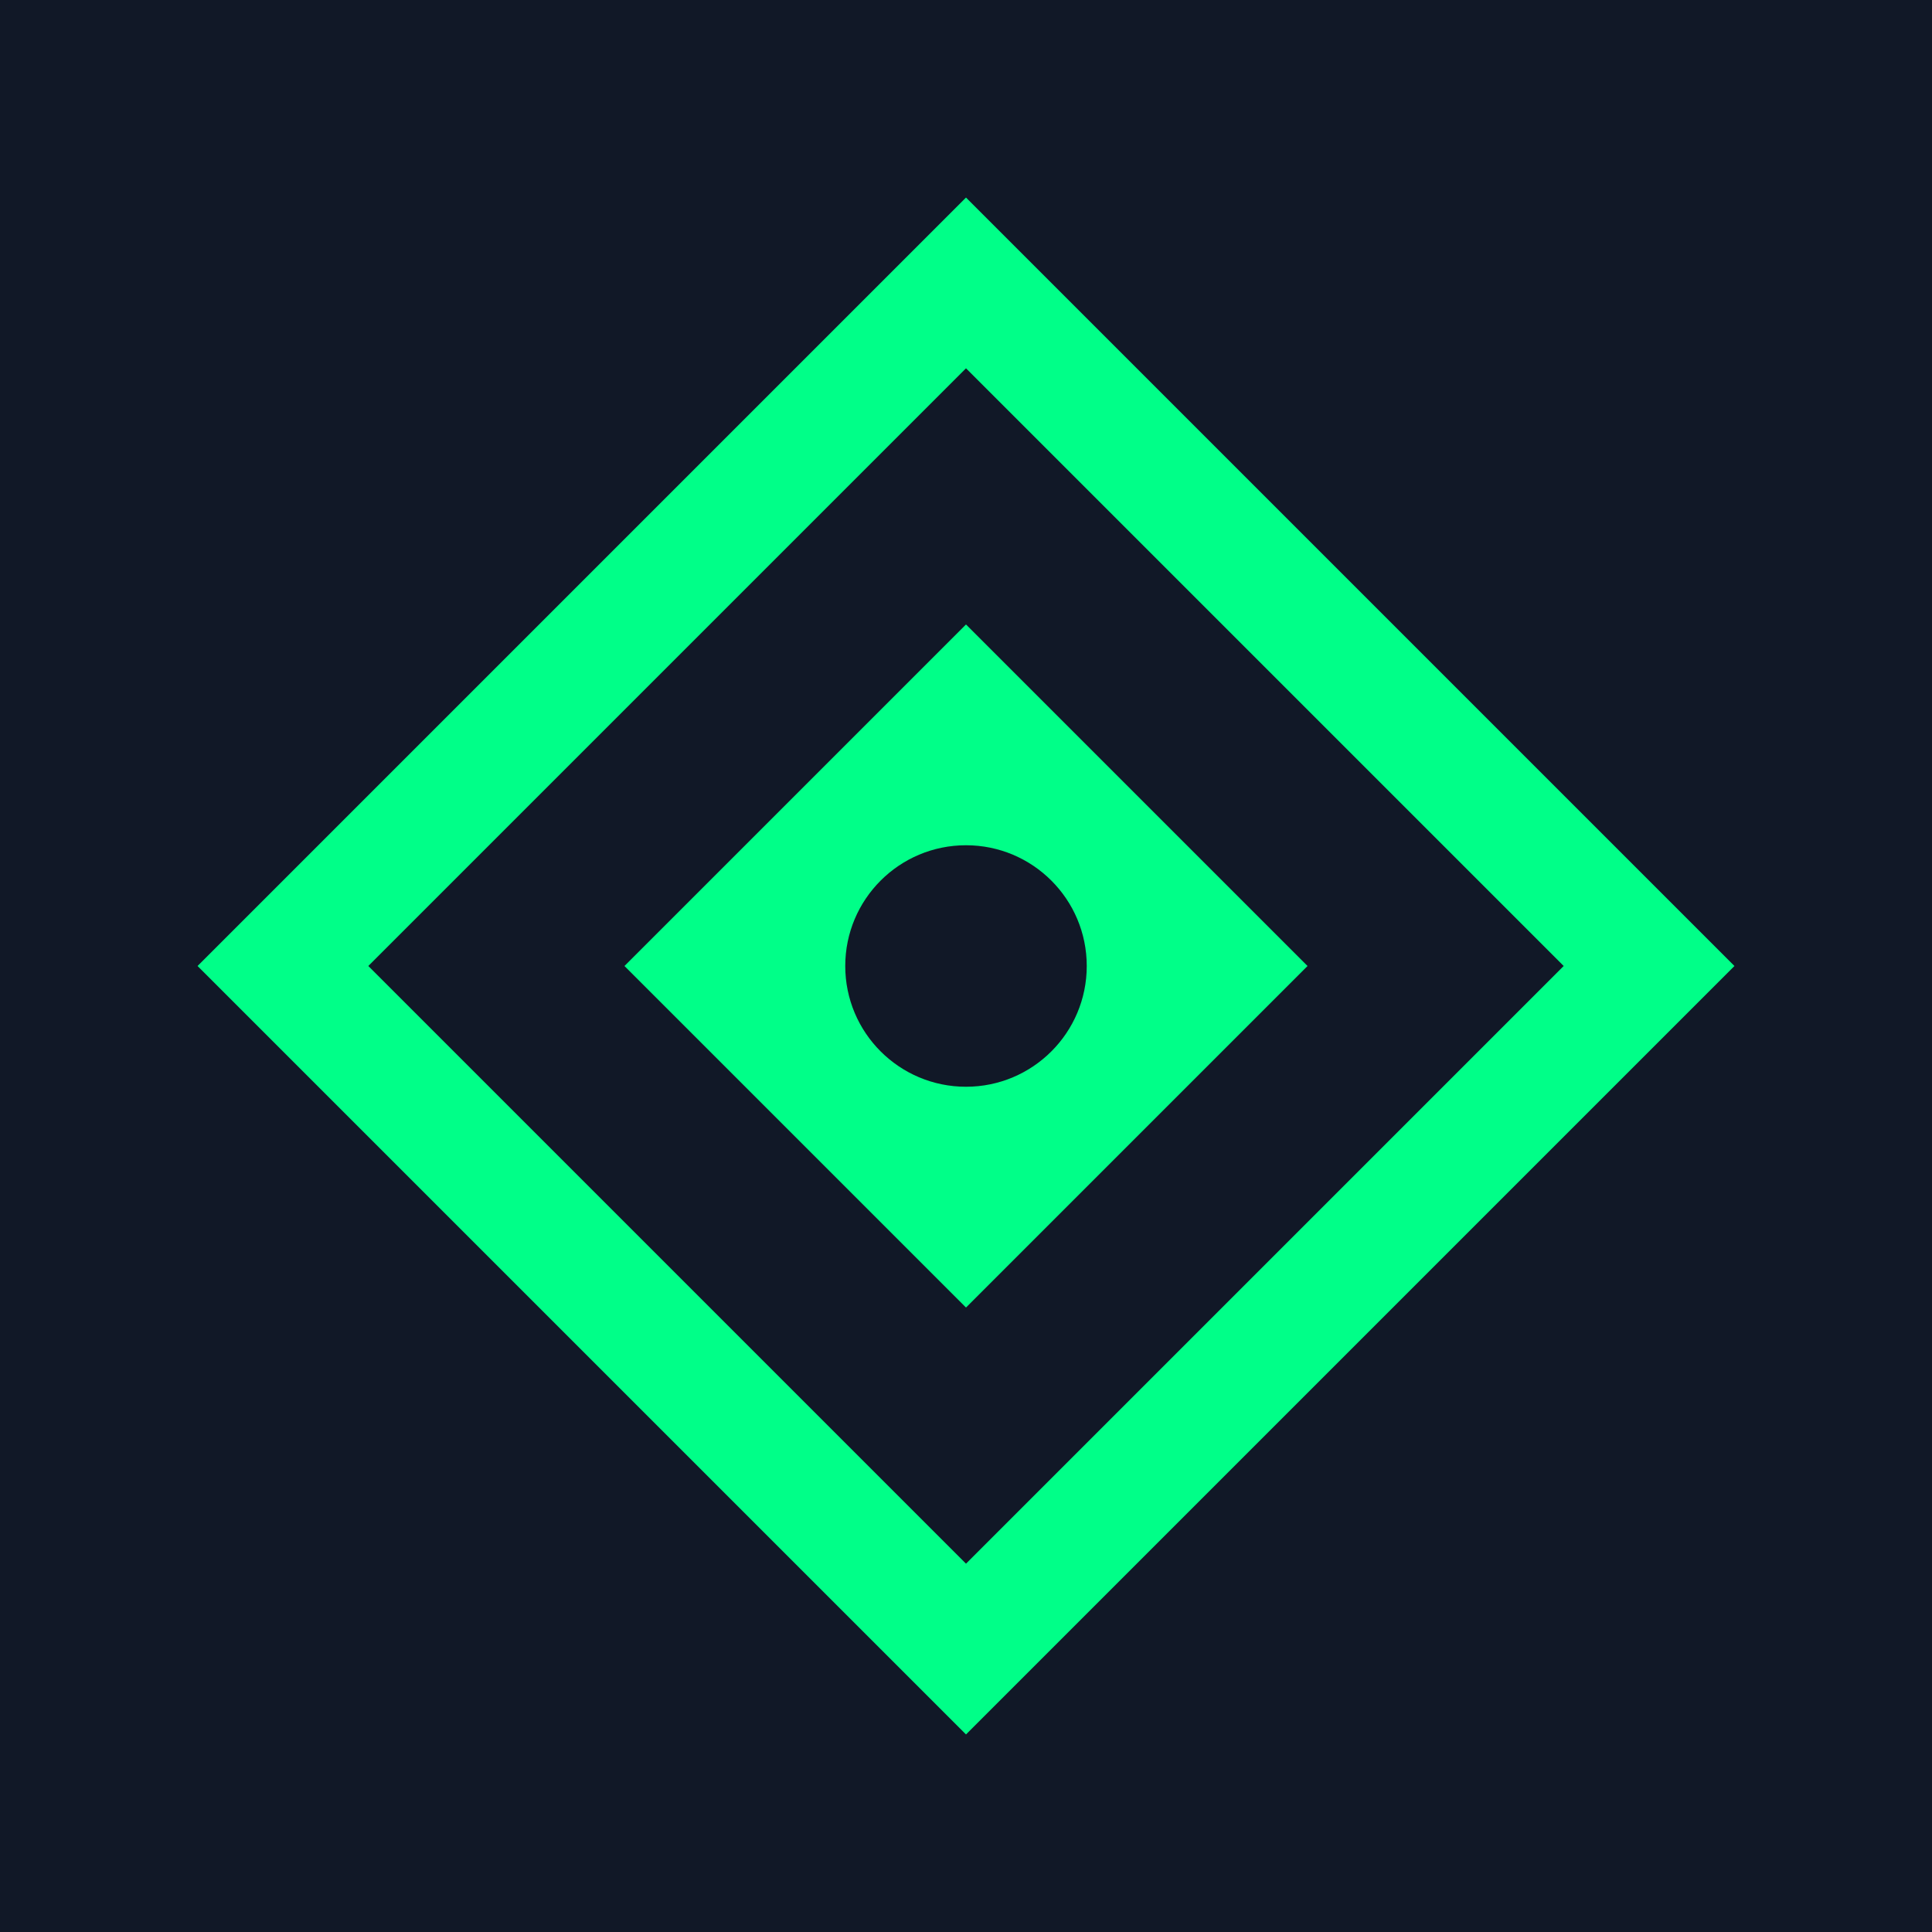
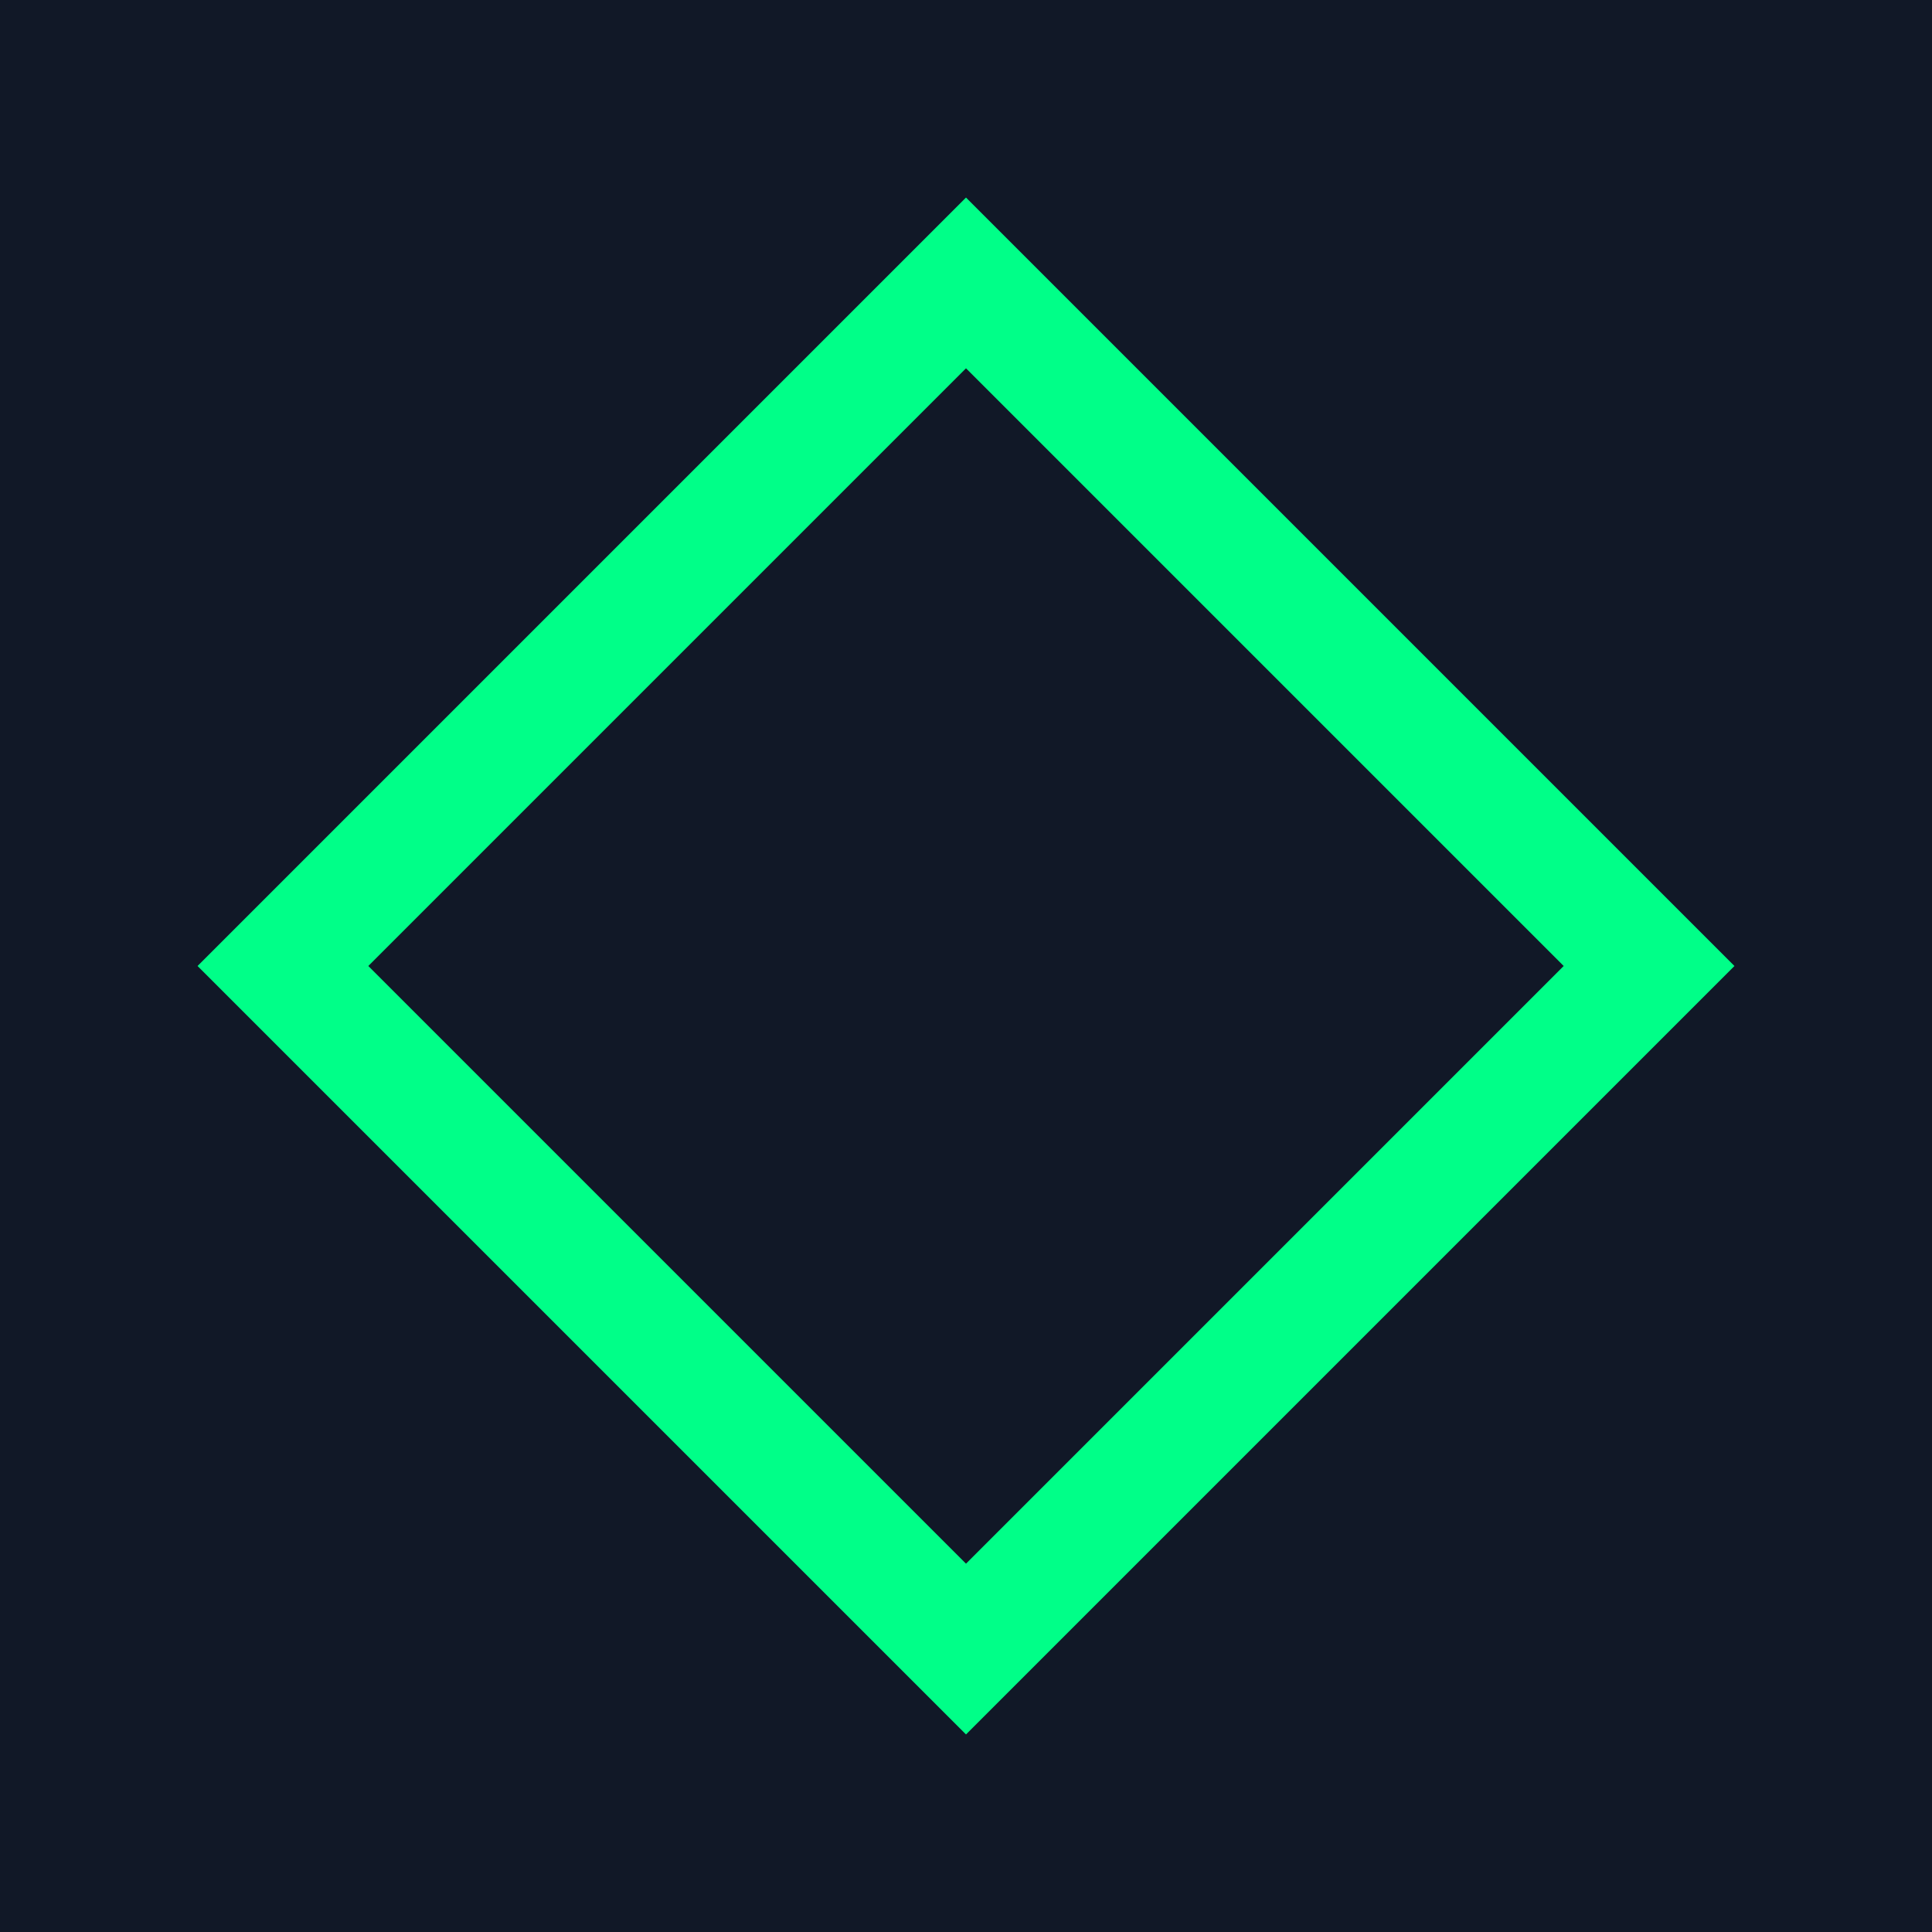
<svg xmlns="http://www.w3.org/2000/svg" width="32" height="32" viewBox="0 0 32 32" fill="none">
  <rect width="32" height="32" fill="#111827" />
  <rect x="8" y="8" width="16" height="16" fill="none" stroke="#00ff88" stroke-width="2" transform="rotate(45 16 16)" />
-   <rect x="12" y="12" width="8" height="8" fill="#00ff88" transform="rotate(45 16 16)" />
  <circle cx="16" cy="16" r="2" fill="#111827" />
</svg>